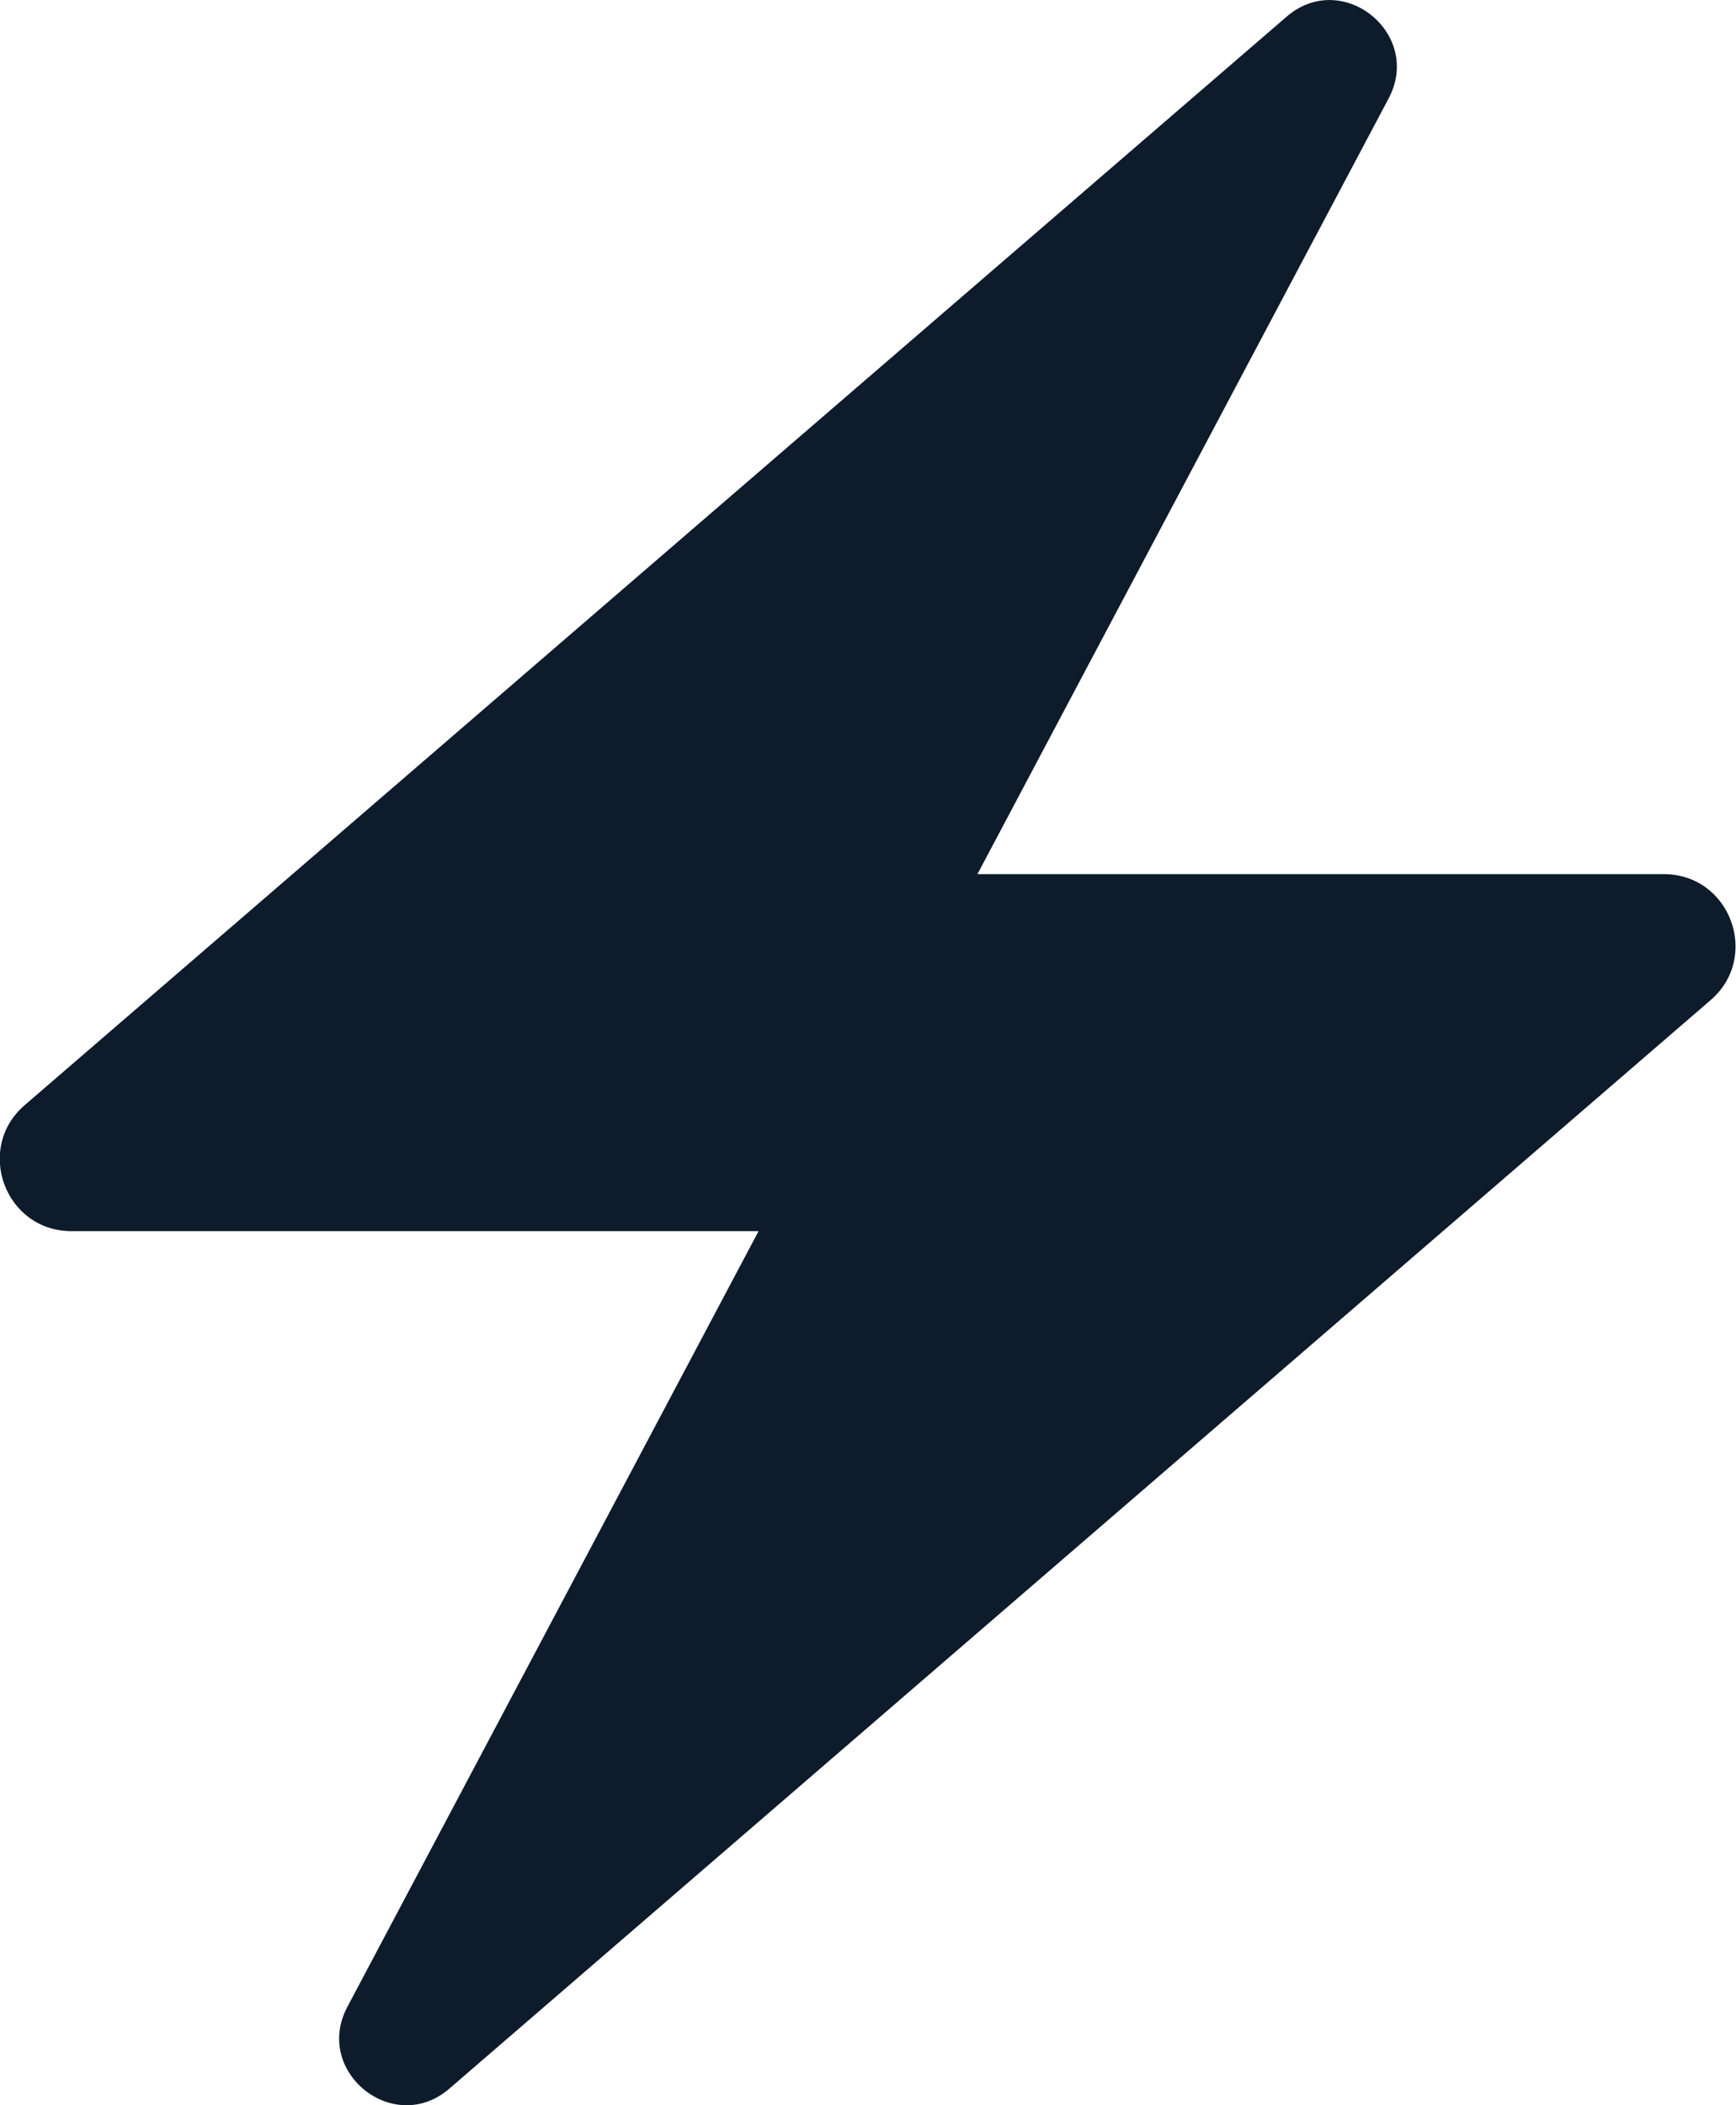
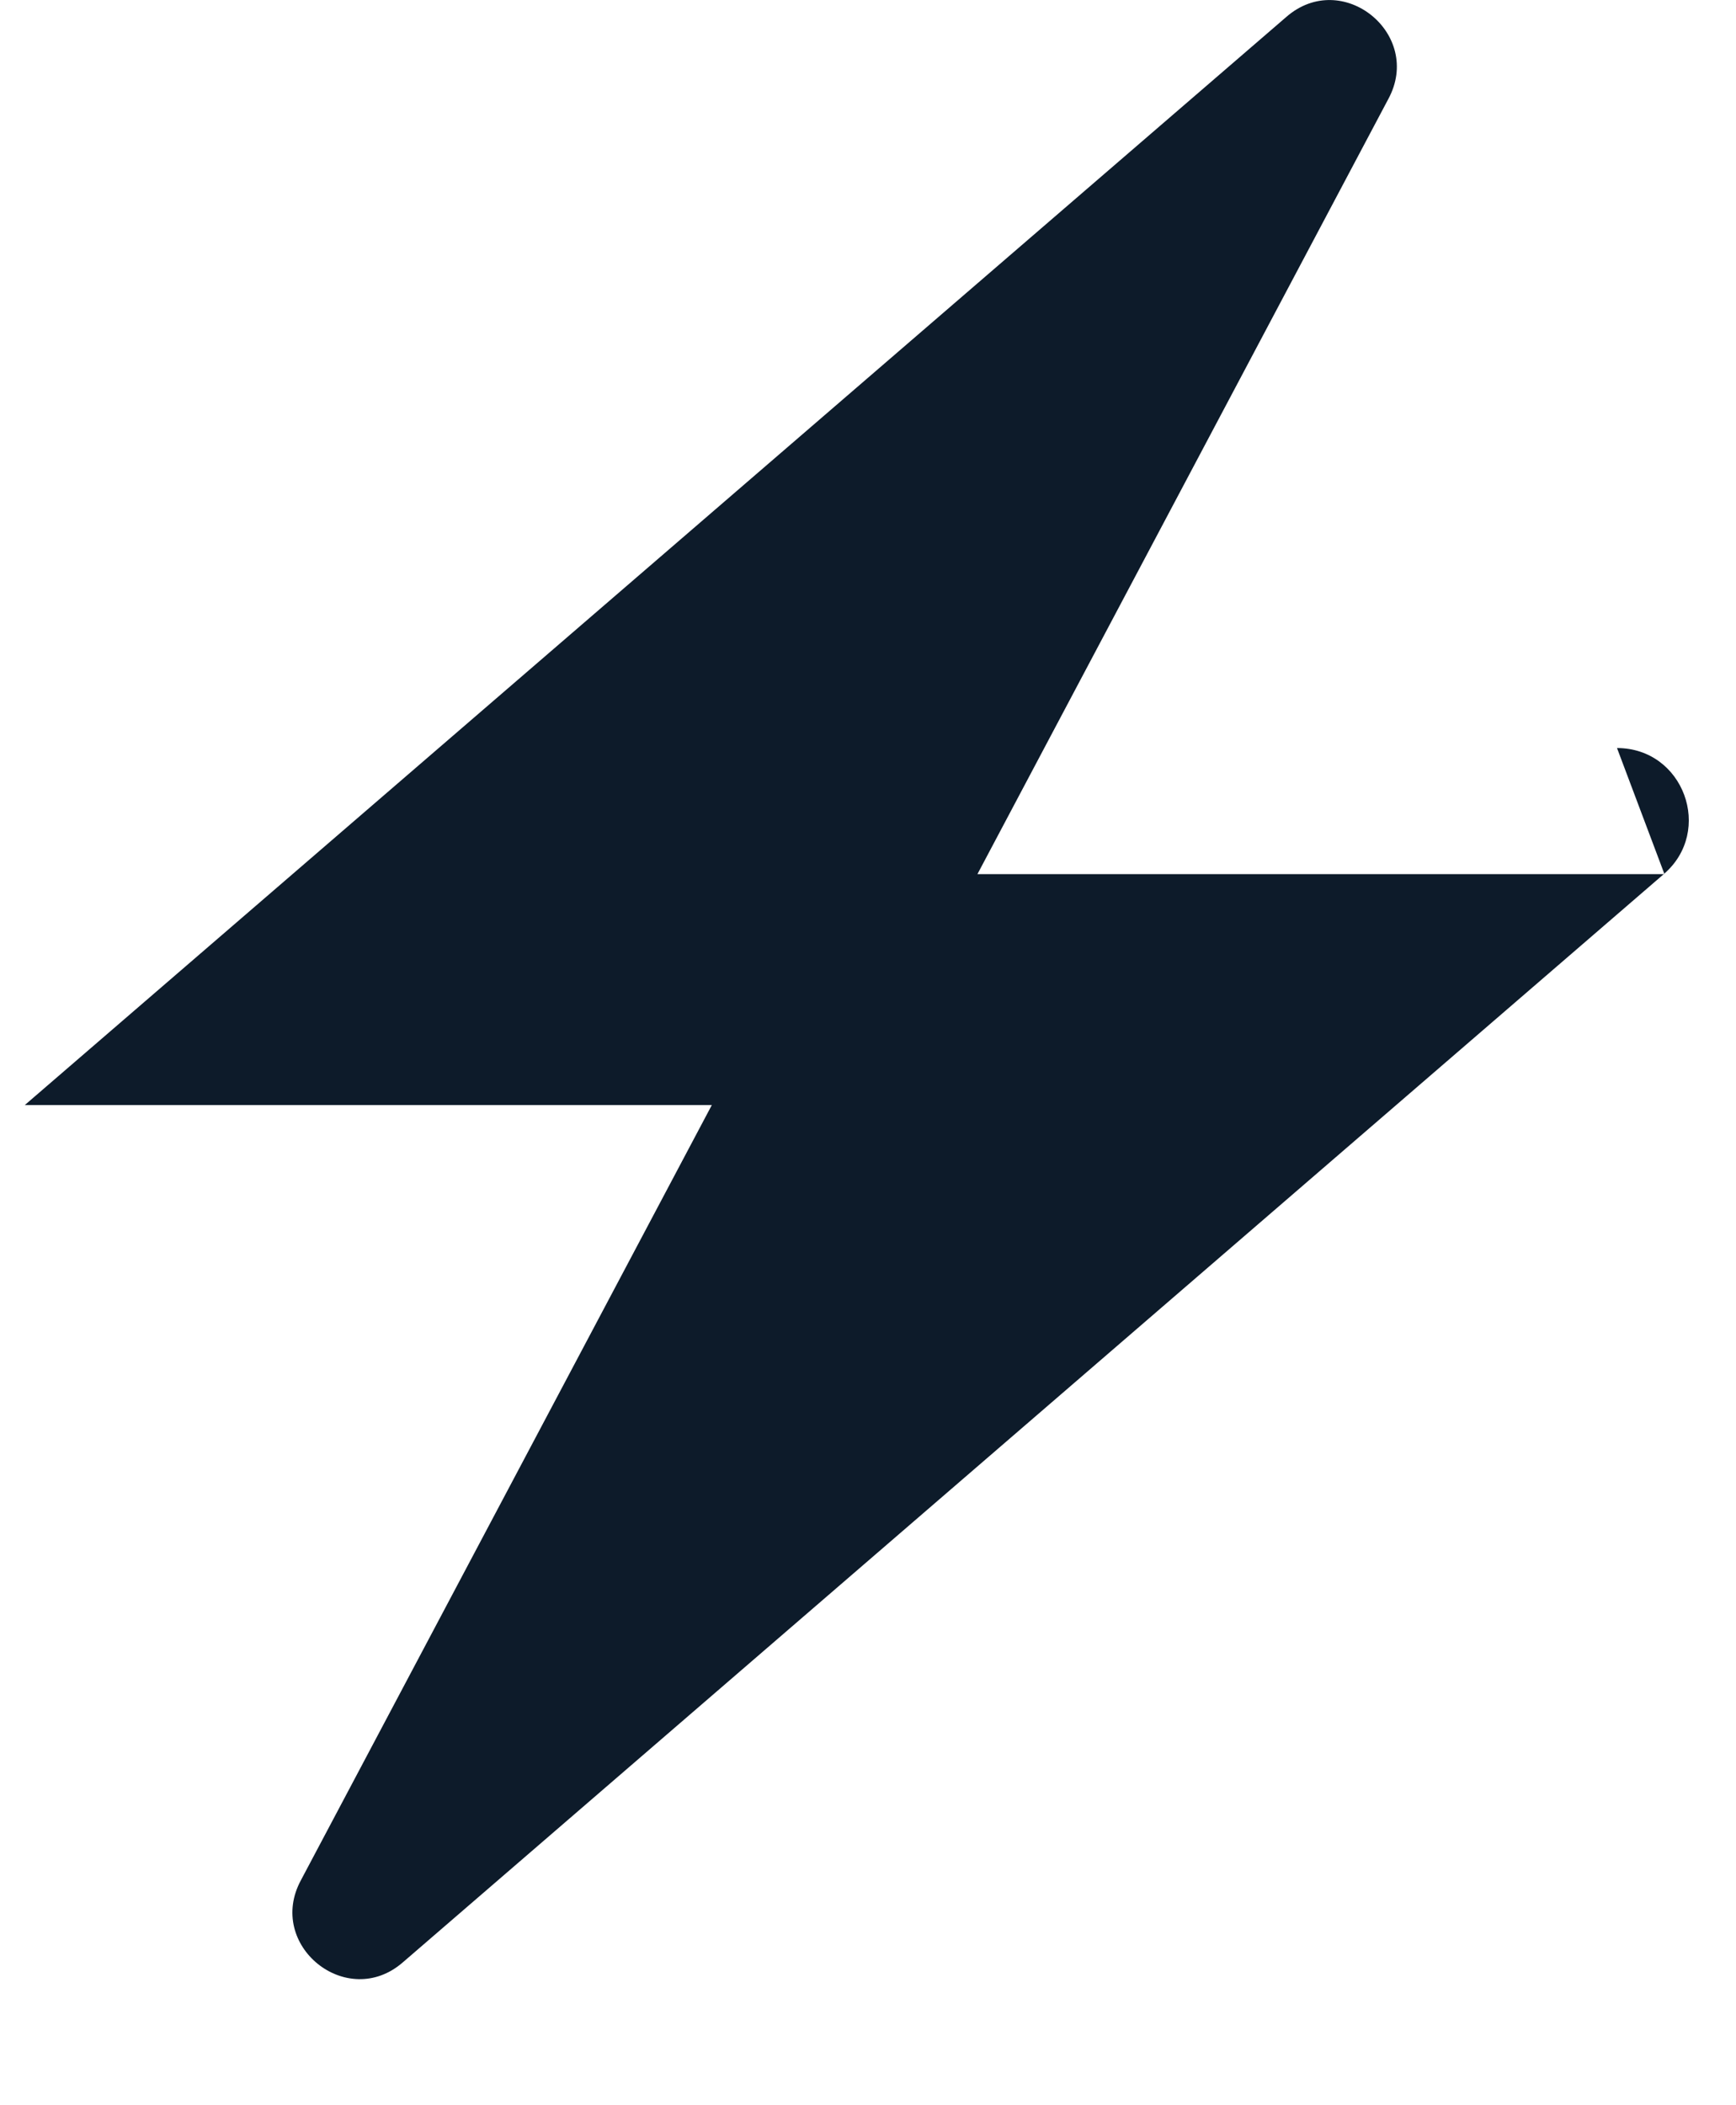
<svg xmlns="http://www.w3.org/2000/svg" id="Layer_2" data-name="Layer 2" viewBox="0 0 24.51 29.72">
  <defs>
    <style>
      .cls-1 {
        fill: #0d1b2a;
      }
    </style>
  </defs>
  <g id="HEADER">
-     <path class="cls-1" d="M23.5,12.34h-9.7L19.6,1.4c.5-.92-.65-1.85-1.44-1.16L.35,15.6c-.71.61-.28,1.78.66,1.78h9.7l-5.8,10.94c-.5.92.65,1.85,1.44,1.16l17.8-15.36c.71-.61.28-1.78-.66-1.78Z" />
+     <path class="cls-1" d="M23.5,12.34h-9.7L19.6,1.4c.5-.92-.65-1.85-1.44-1.16L.35,15.6h9.7l-5.8,10.94c-.5.92.65,1.85,1.44,1.16l17.8-15.36c.71-.61.28-1.78-.66-1.78Z" />
  </g>
</svg>